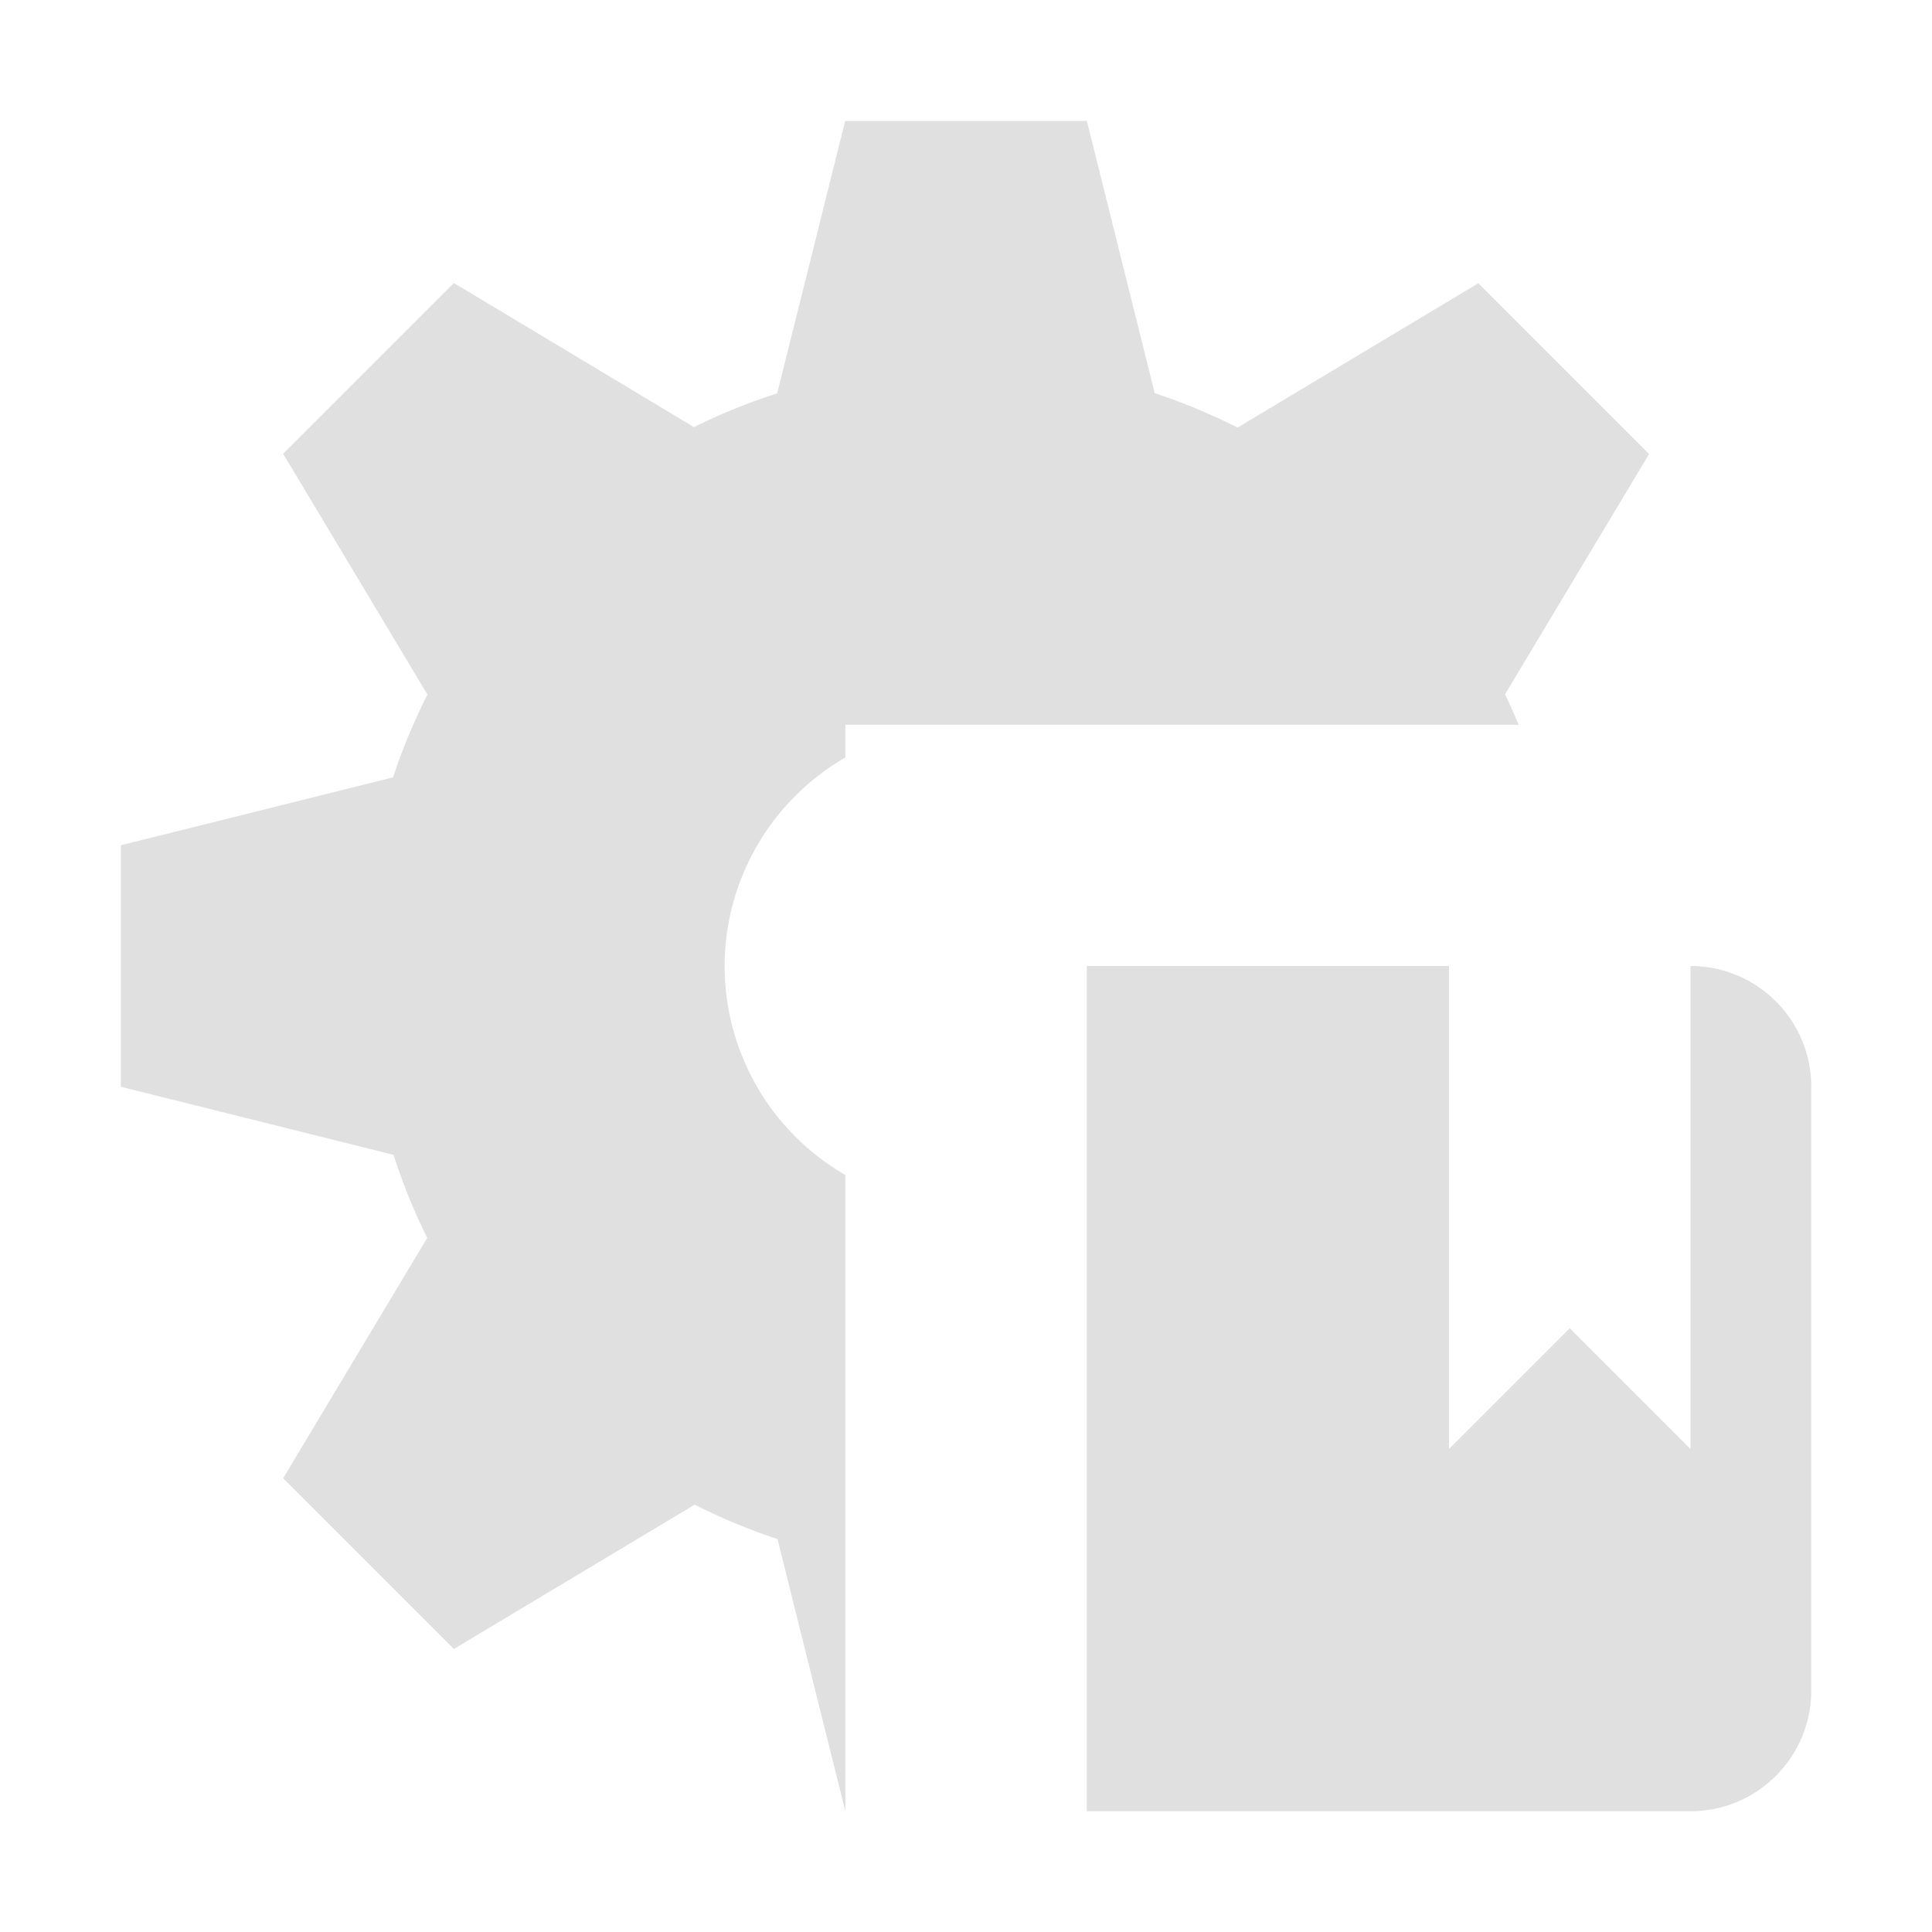
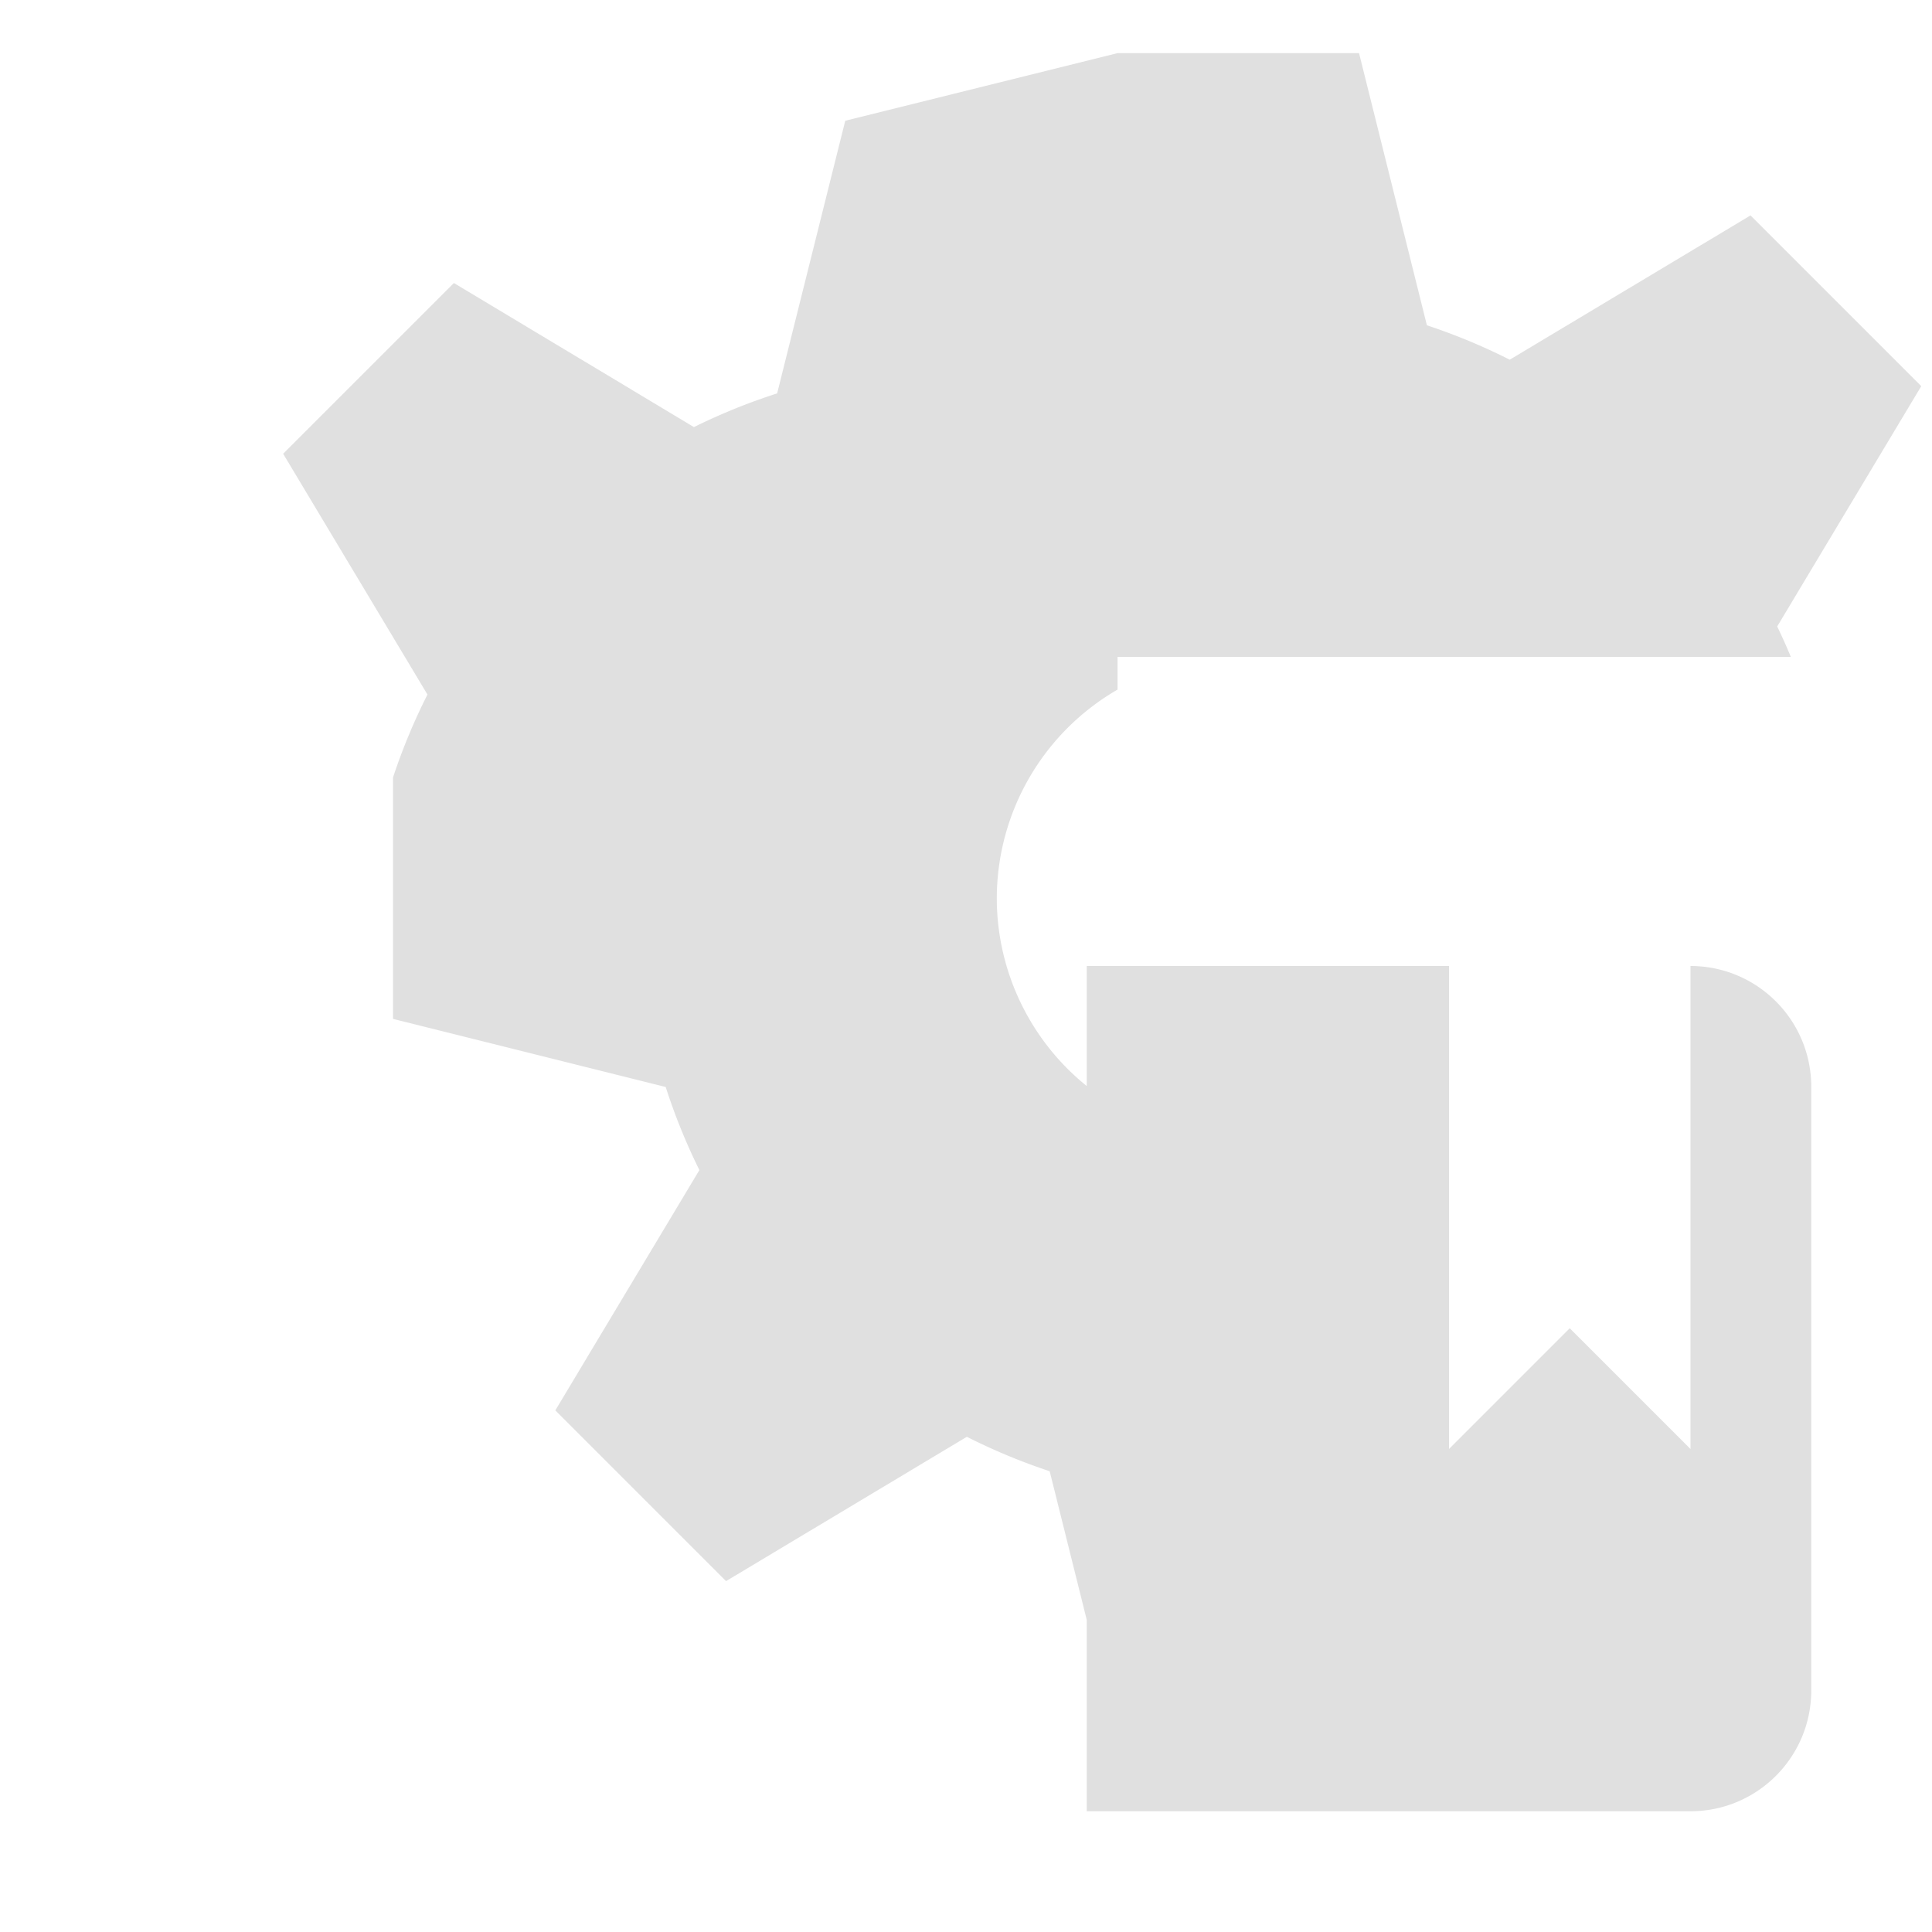
<svg xmlns="http://www.w3.org/2000/svg" width="16" height="16" version="1.1" viewBox="0 0 16 16">
  <g transform="translate(0 -1036.4)">
-     <path transform="translate(0 1036.4)" d="m7 1l-0.564 2.258a5 5 0 0 0 -0.689 0.279l-1.988-1.193-1.414 1.414 1.195 1.994a5 5 0 0 0 -0.285 0.686l-2.254 0.562v2l2.258 0.564a5 5 0 0 0 0.279 0.688l-1.193 1.99 1.414 1.414 1.994-1.195a5 5 0 0 0 0.686 0.285l0.562 2.254v-5.269a2 2 0 0 1 -1 -1.73 2 2 0 0 1 1 -1.728v-0.271h1 4.576a5 5 0 0 0 -0.113 -0.252l1.193-1.99-1.414-1.414-1.994 1.195a5 5 0 0 0 -0.686 -0.285l-0.562-2.254h-2zm2 7v1 5 1h5c0.552 0 1-0.448 1-1v-5c0-0.552-0.448-1-1-1v4l-1-1-1 1v-4h-3z" fill="#e0e0e0" />
+     <path transform="translate(0 1036.4)" d="m7 1l-0.564 2.258a5 5 0 0 0 -0.689 0.279l-1.988-1.193-1.414 1.414 1.195 1.994a5 5 0 0 0 -0.285 0.686v2l2.258 0.564a5 5 0 0 0 0.279 0.688l-1.193 1.99 1.414 1.414 1.994-1.195a5 5 0 0 0 0.686 0.285l0.562 2.254v-5.269a2 2 0 0 1 -1 -1.73 2 2 0 0 1 1 -1.728v-0.271h1 4.576a5 5 0 0 0 -0.113 -0.252l1.193-1.99-1.414-1.414-1.994 1.195a5 5 0 0 0 -0.686 -0.285l-0.562-2.254h-2zm2 7v1 5 1h5c0.552 0 1-0.448 1-1v-5c0-0.552-0.448-1-1-1v4l-1-1-1 1v-4h-3z" fill="#e0e0e0" />
  </g>
</svg>